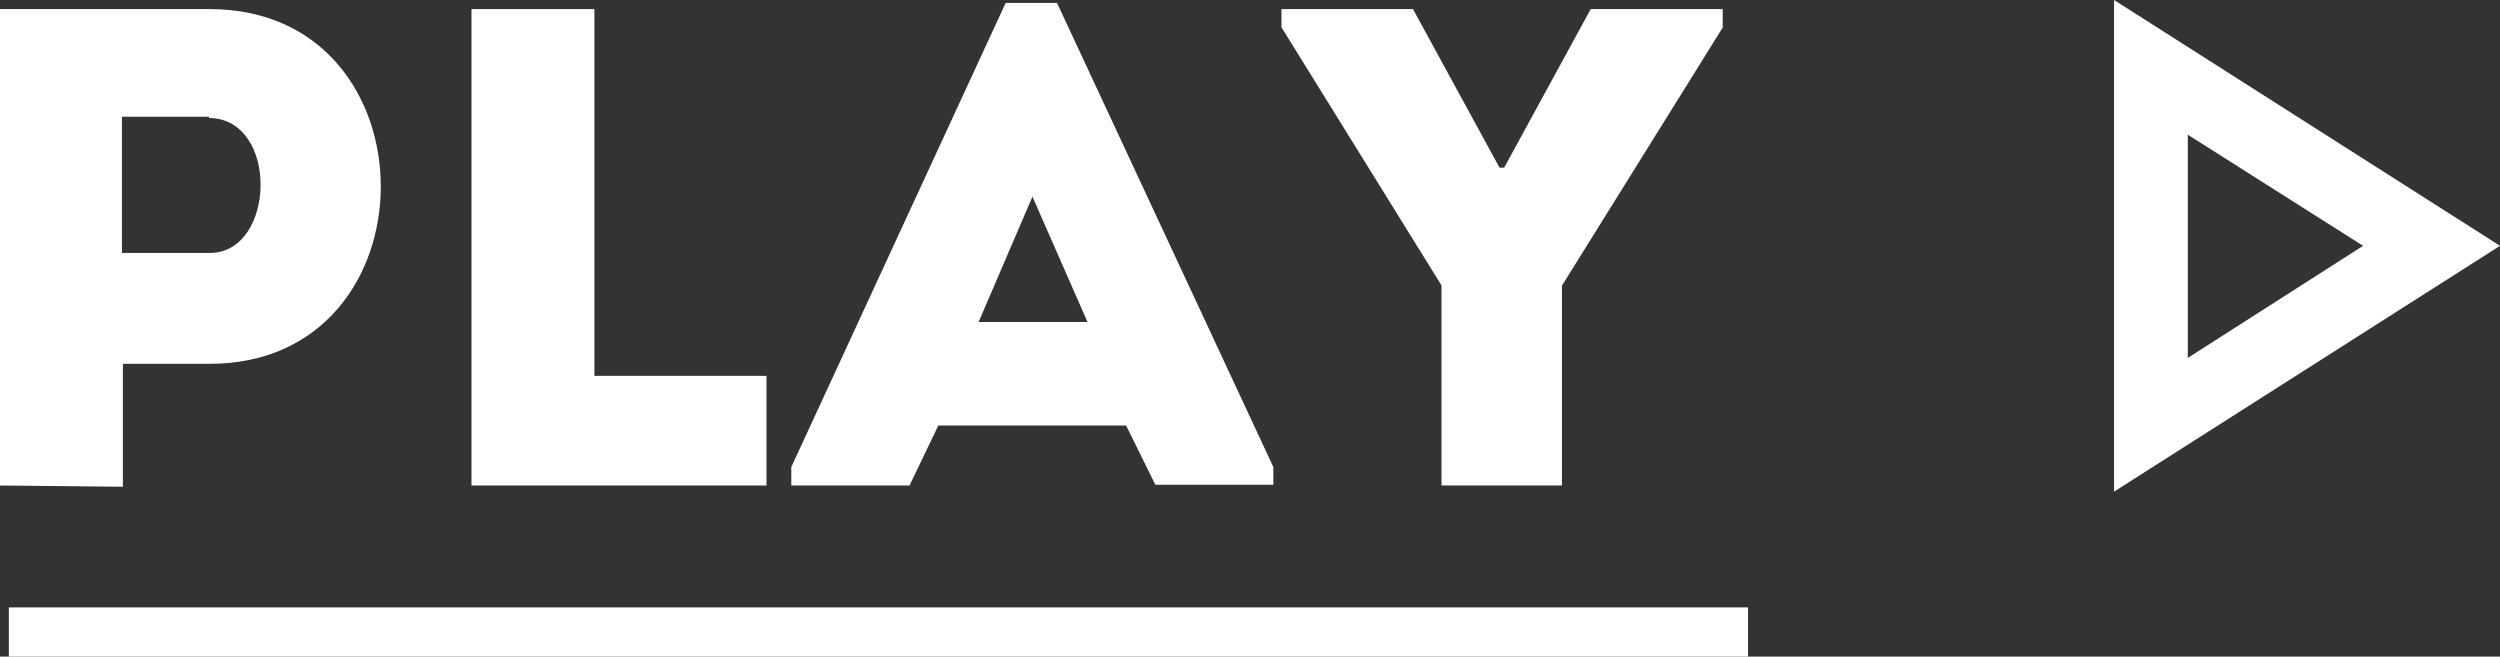
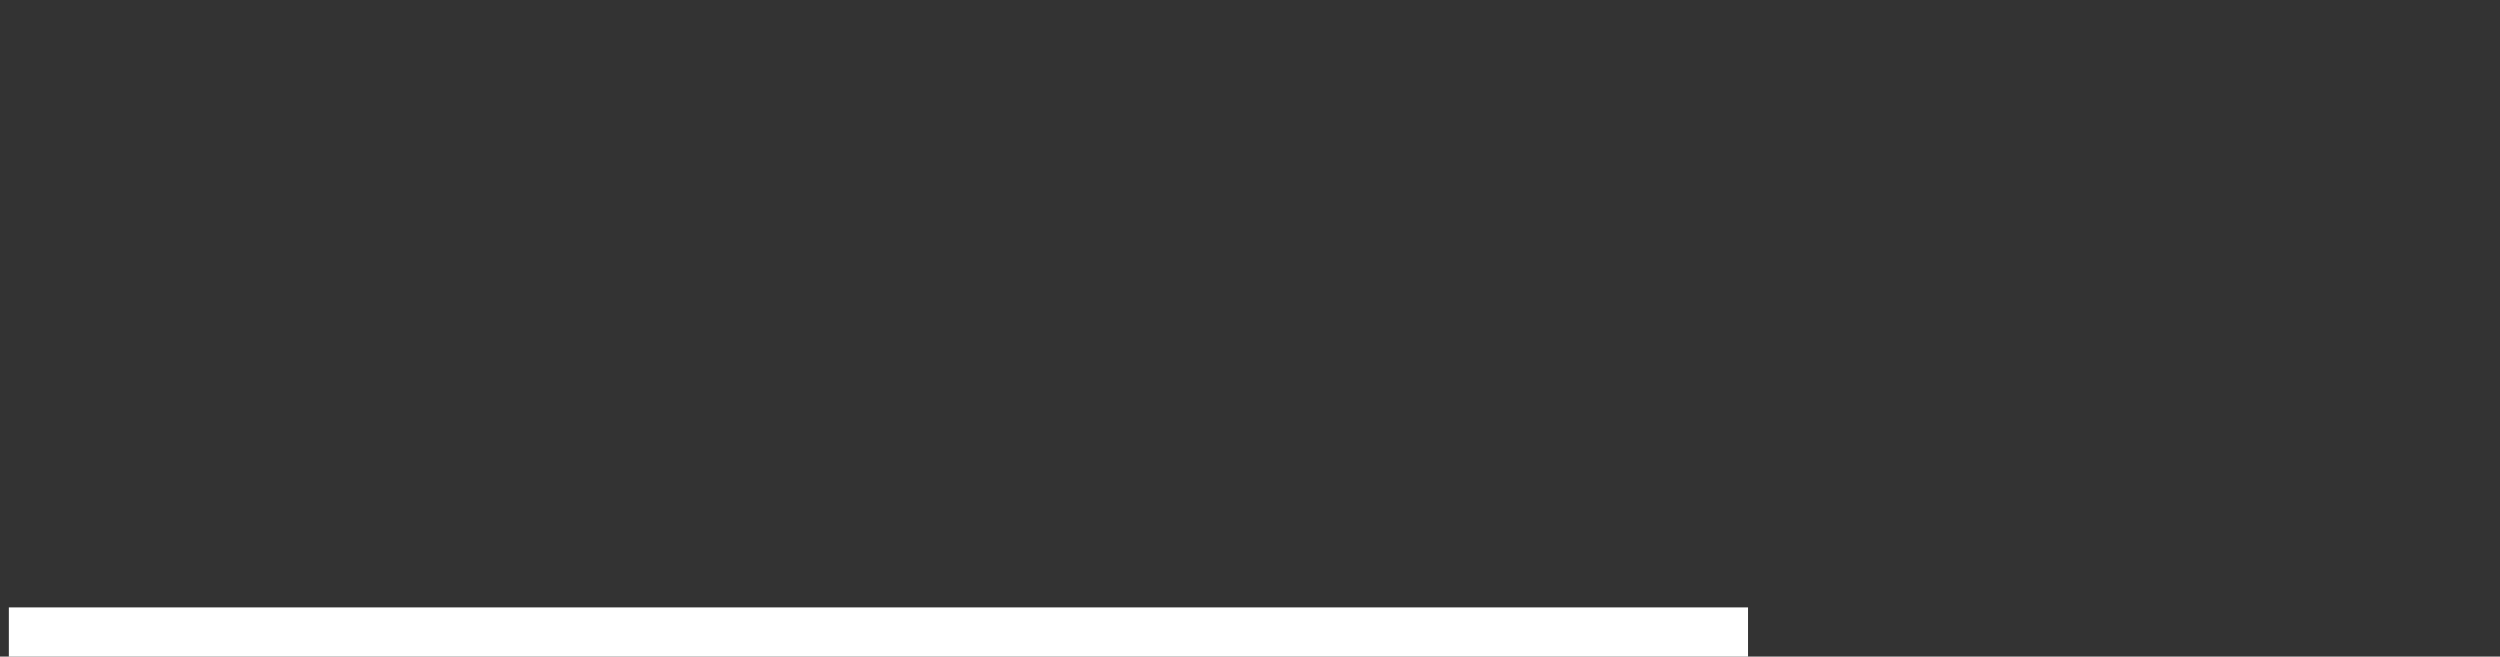
<svg xmlns="http://www.w3.org/2000/svg" viewBox="0 0 101.7 26.71">
  <rect x="0" y="0" width="101.7" height="26.71" fill="#333333" stroke="none" />
  <defs>
    <style>.a{fill:#fff;}</style>
  </defs>
  <title>アセット 3</title>
-   <path class="a" d="M0,19.75V.37H8.53c9.28,0,9.28,14.43,0,14.43H5v5Zm8.5-15c-1.16,0-2.41,0-3.54,0v5.54H8.5C11.22,10.34,11.38,4.82,8.5,4.8Z" />
-   <path class="a" d="M24.18,15.29h7v4.46h-12V.37h5Z" />
-   <path class="a" d="M45.81,17.31H38.17L37,19.75H32.19V19L40.91.12H43L51.8,19v.72H47ZM42,8l-2.19,5.1h4.43Z" />
-   <path class="a" d="M63.54,19.75h-4.9V11.61L52.13,1.11V.37h5.35L61,6.82h.19L64.71.37h5.37v.75l-6.54,10.5Z" />
-   <path class="a" d="M89,5.48,96.13,10,89,14.56V5.48M86,0V20L101.7,10,86,0Z" />
  <rect class="a" x="0.36" y="24.71" width="70.75" height="2" />
</svg>